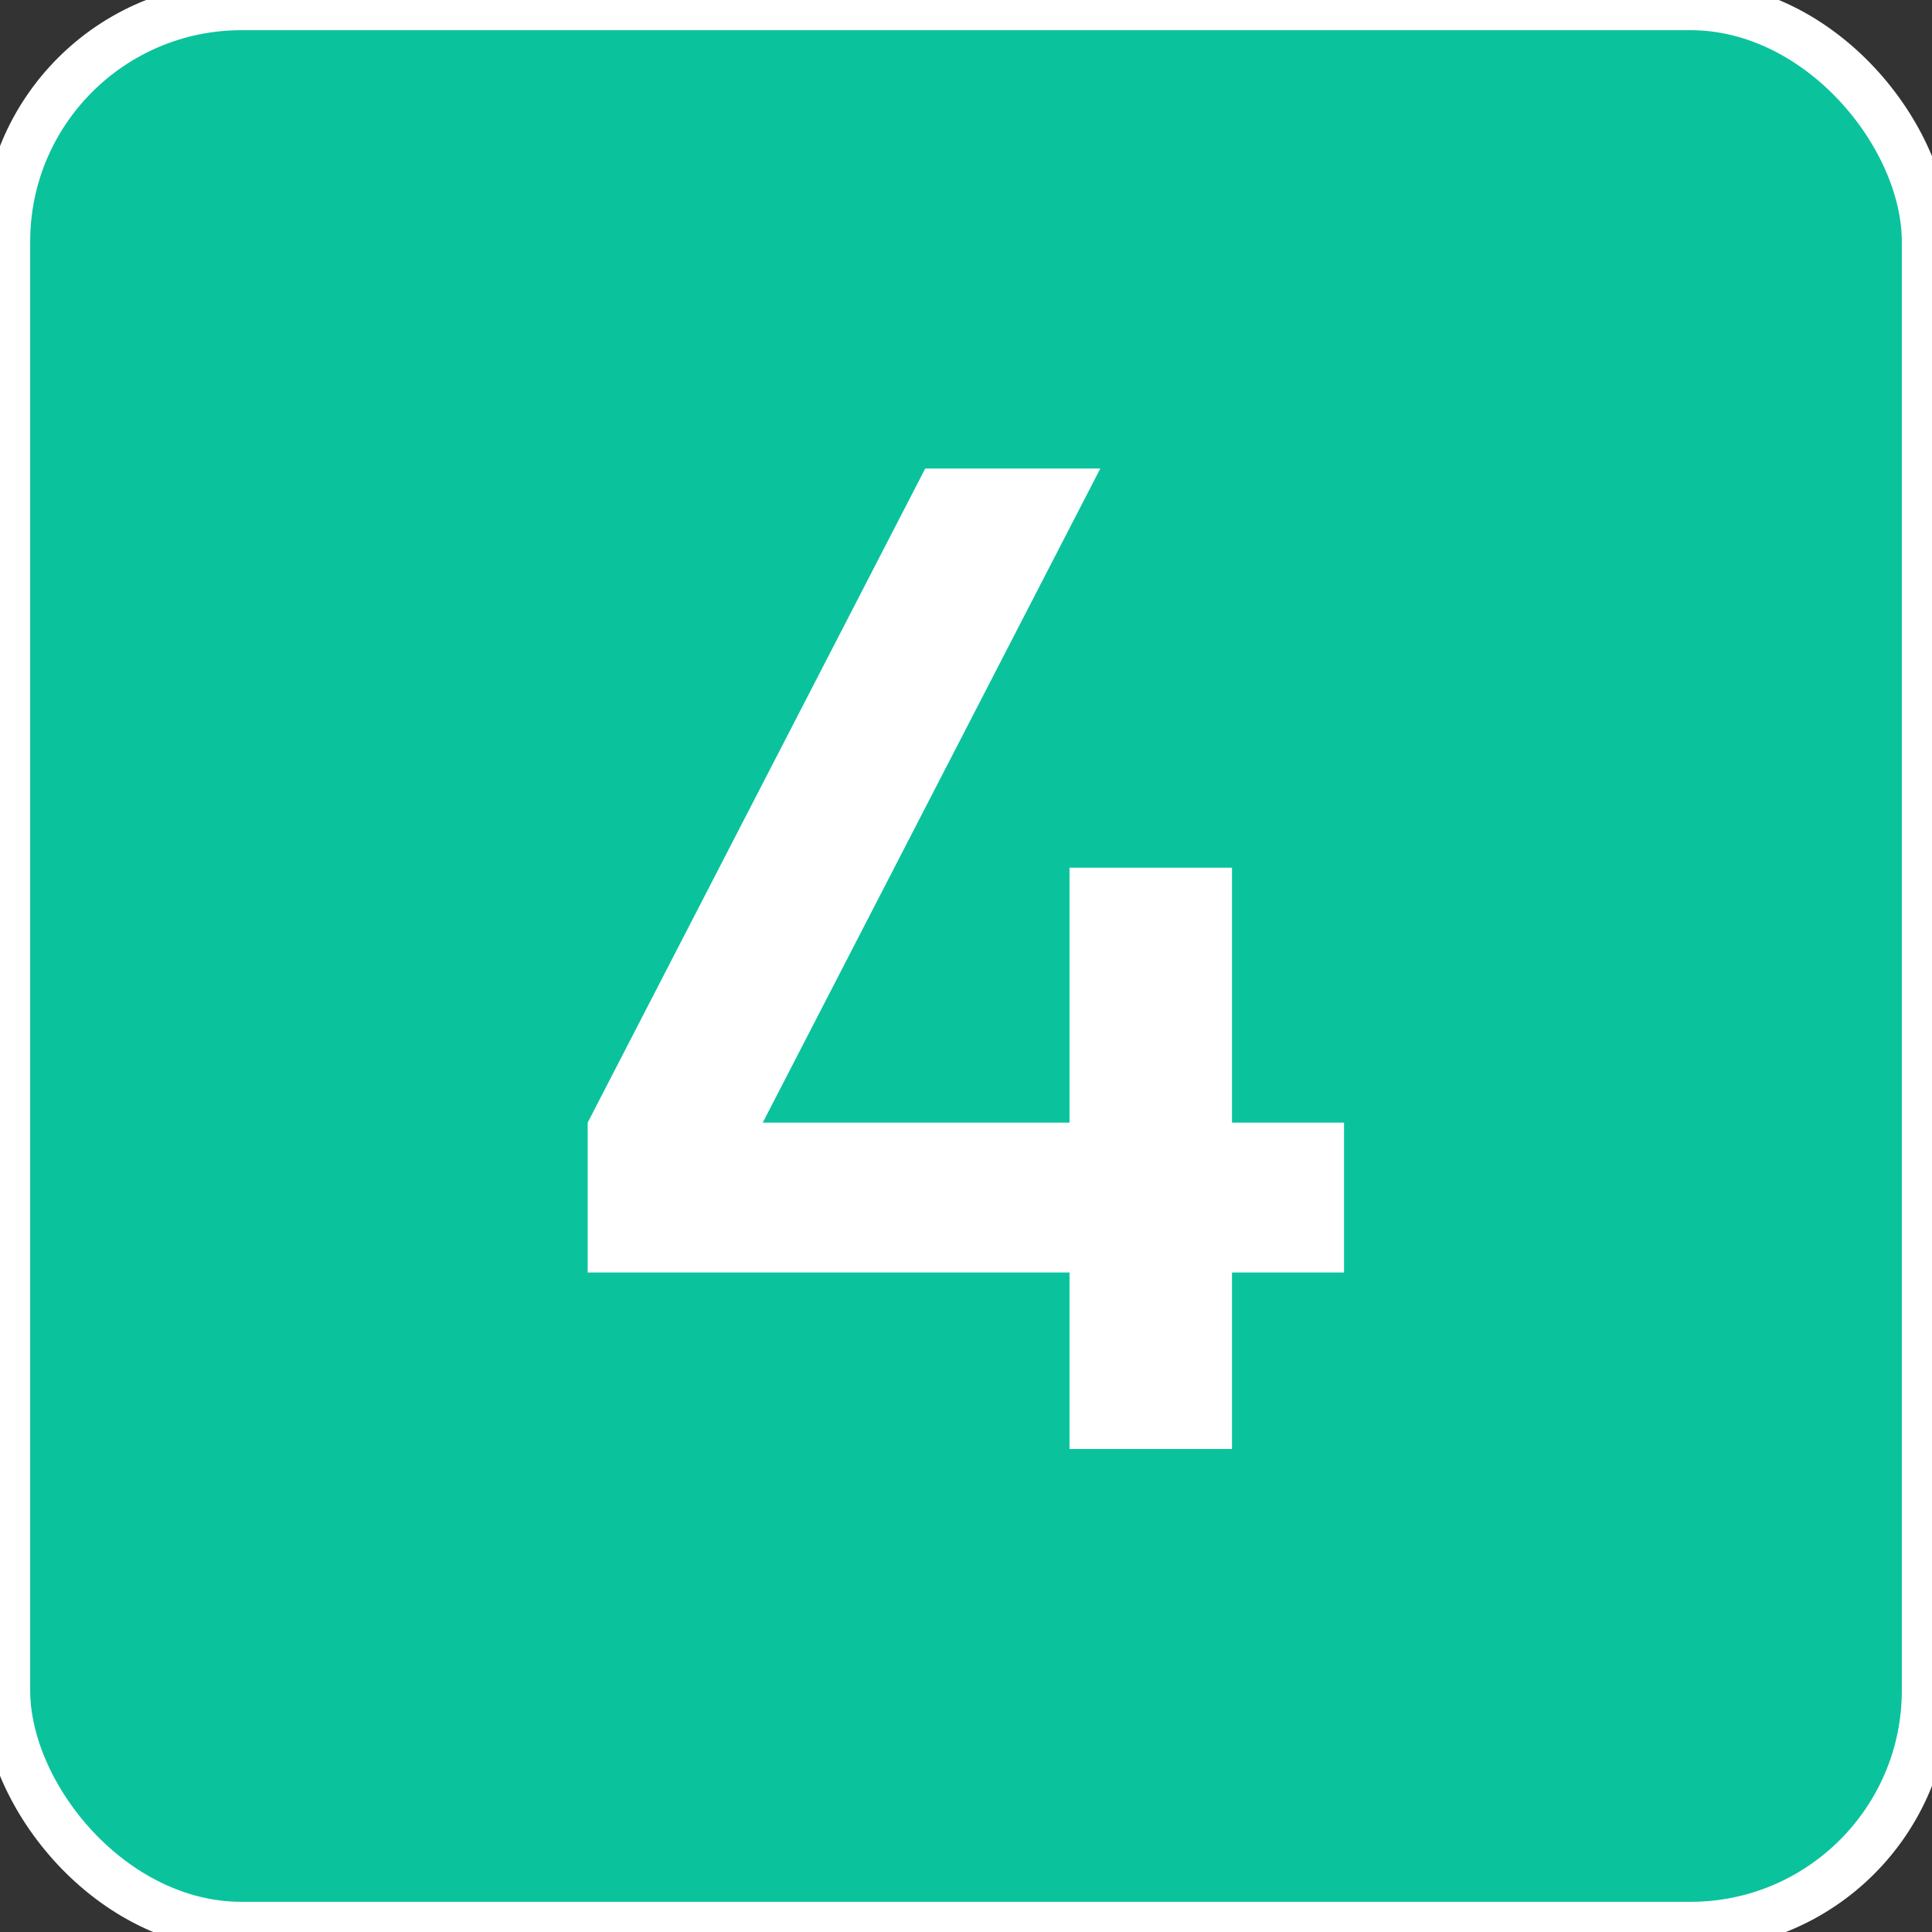
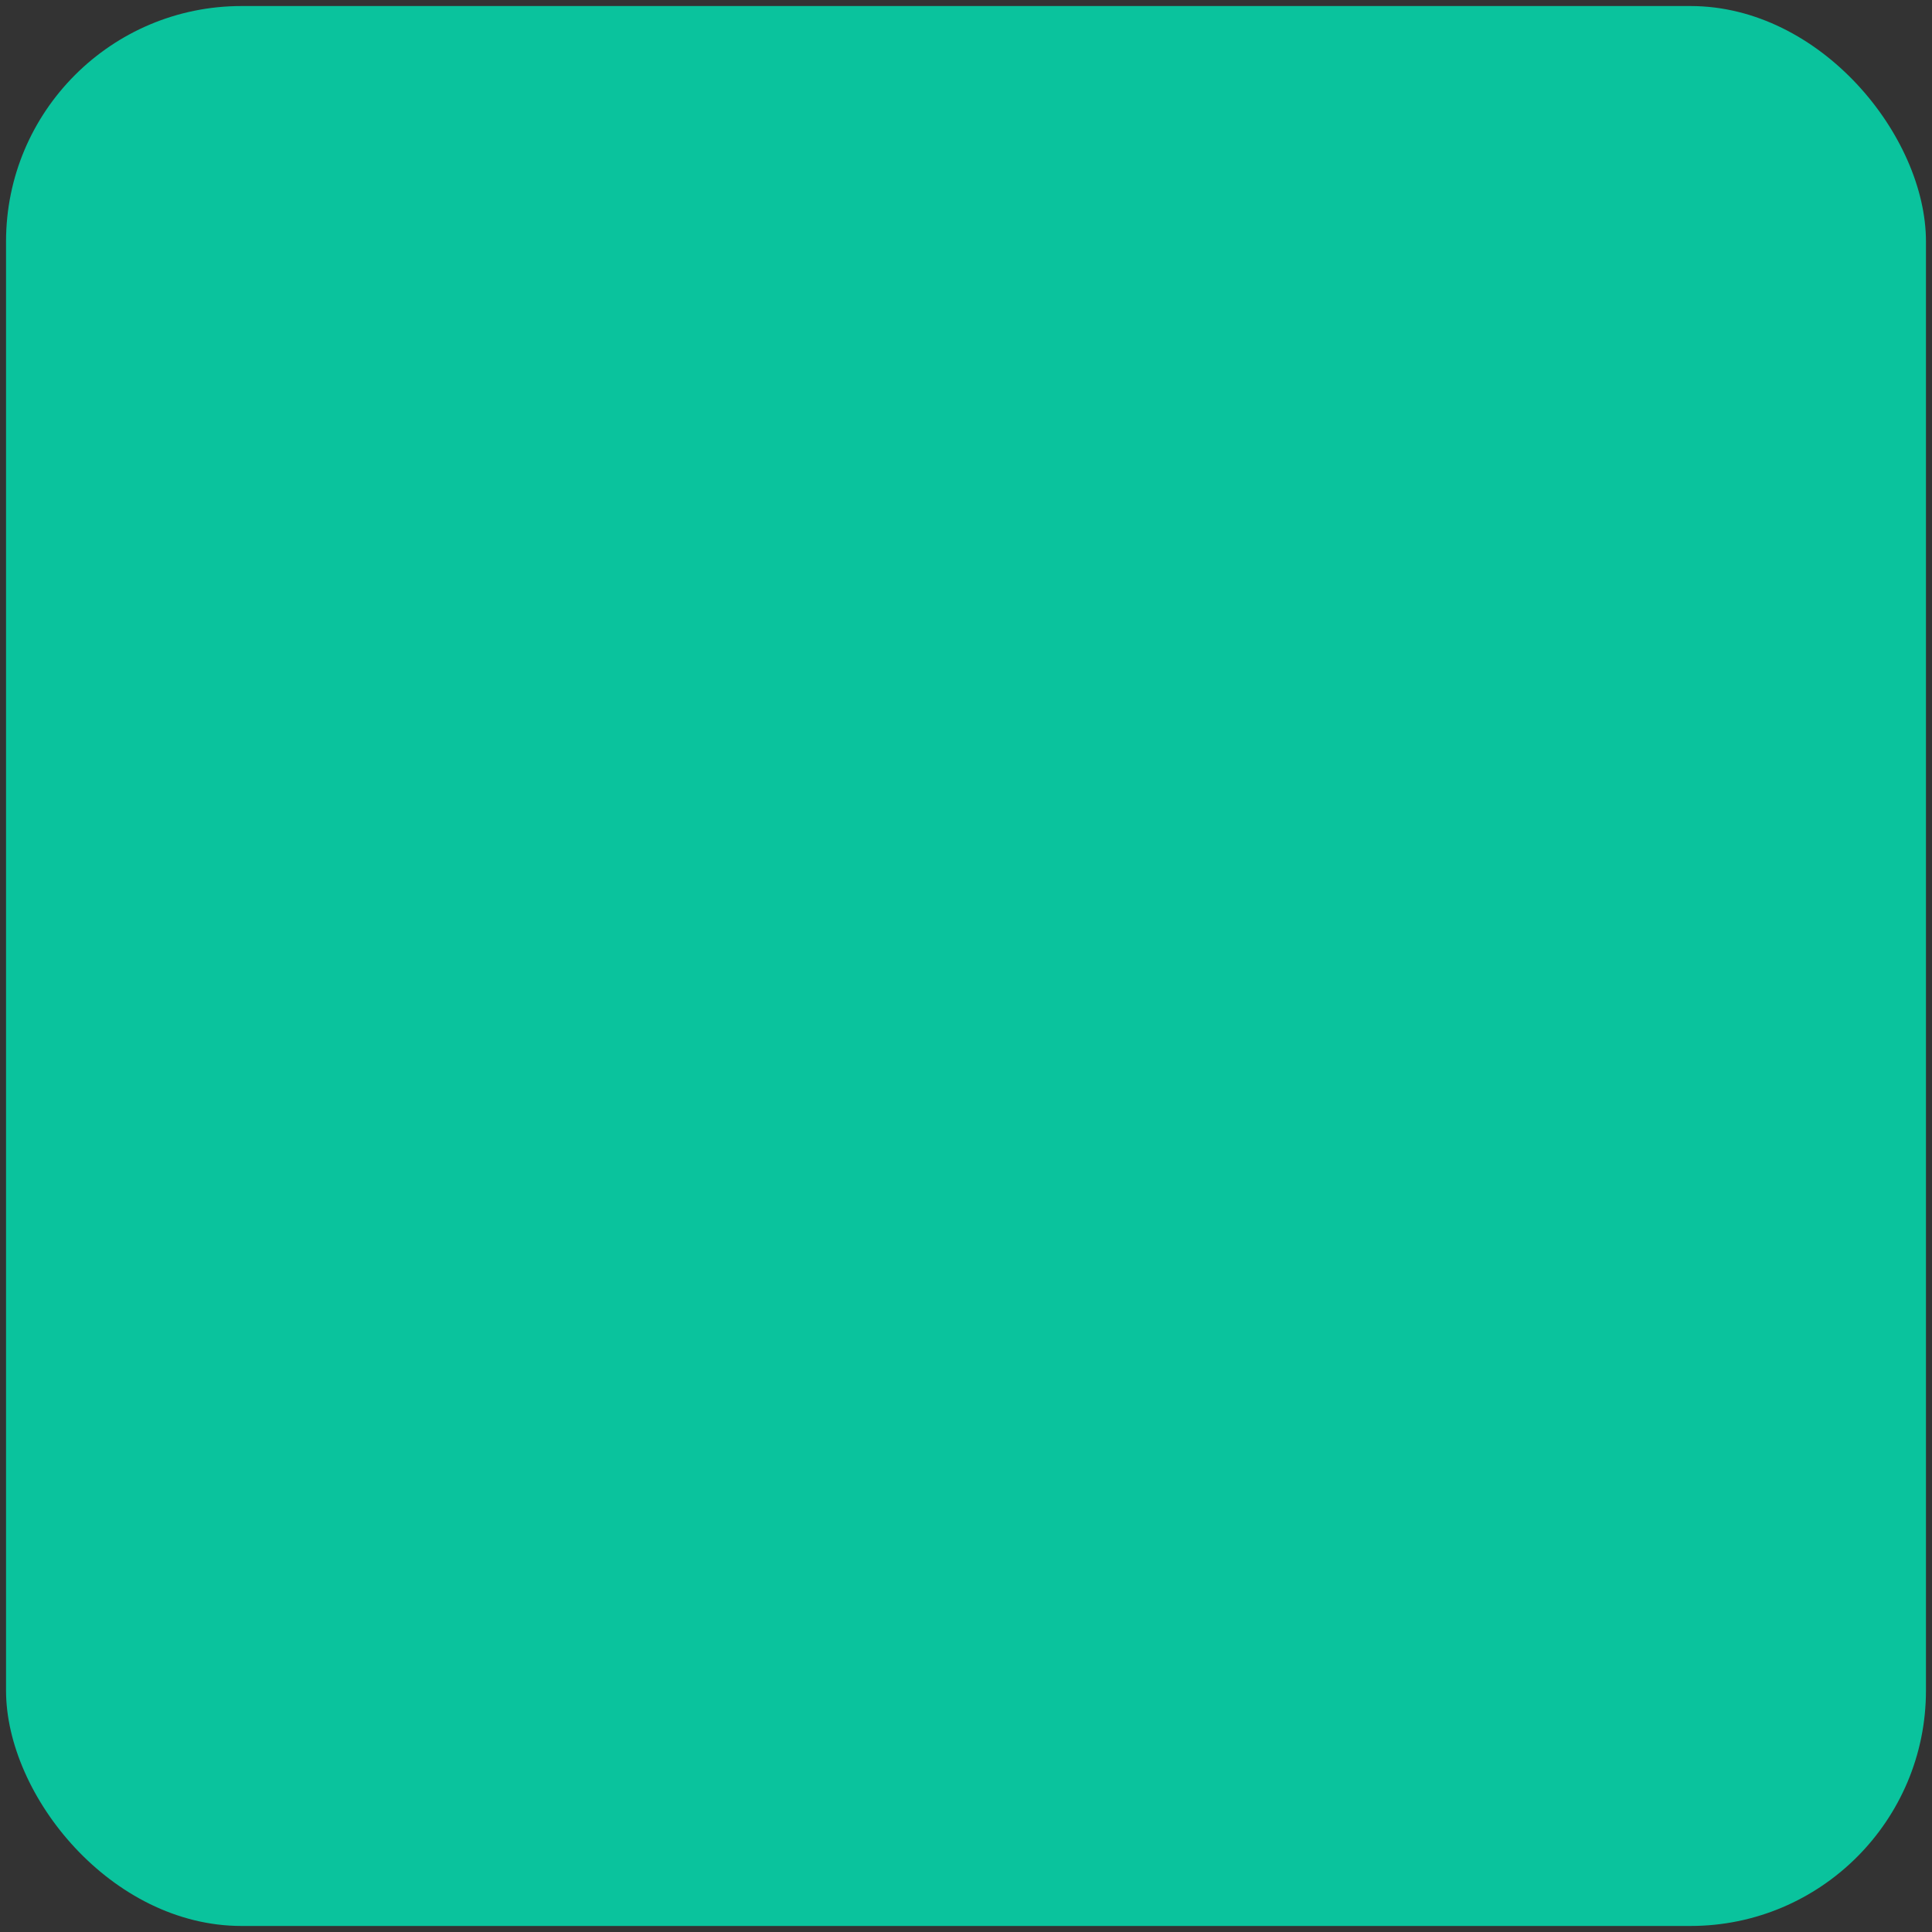
<svg xmlns="http://www.w3.org/2000/svg" viewBox="0 0 40 40" fill="none">
  <rect x="0" y="0" width="40" height="40" fill="#333333" stroke="none" />
  <rect x="0.125" y="0.125" width="39.75" height="39.75" rx="4.875" fill="url(#paint0_linear_721_1993)" />
-   <rect x="0.125" y="0.125" width="39.75" height="39.75" rx="4.875" stroke="white" />
-   <path d="M25.507 23.243H27.827V26.346H25.507V30H22.143V26.346H12.167V23.243L19.156 9.7H22.781L15.792 23.243H22.143V17.965H25.507V23.243Z" fill="white" />
  <defs>
    <linearGradient id="paint0_linear_721_1993" x1="0" y1="0" x2="163.246" y2="3.383" gradientUnits="userSpaceOnUse">
      <stop offset="1" stop-color="#0AC39D" />
      <stop stop-color="#00AFBA" />
    </linearGradient>
  </defs>
</svg>